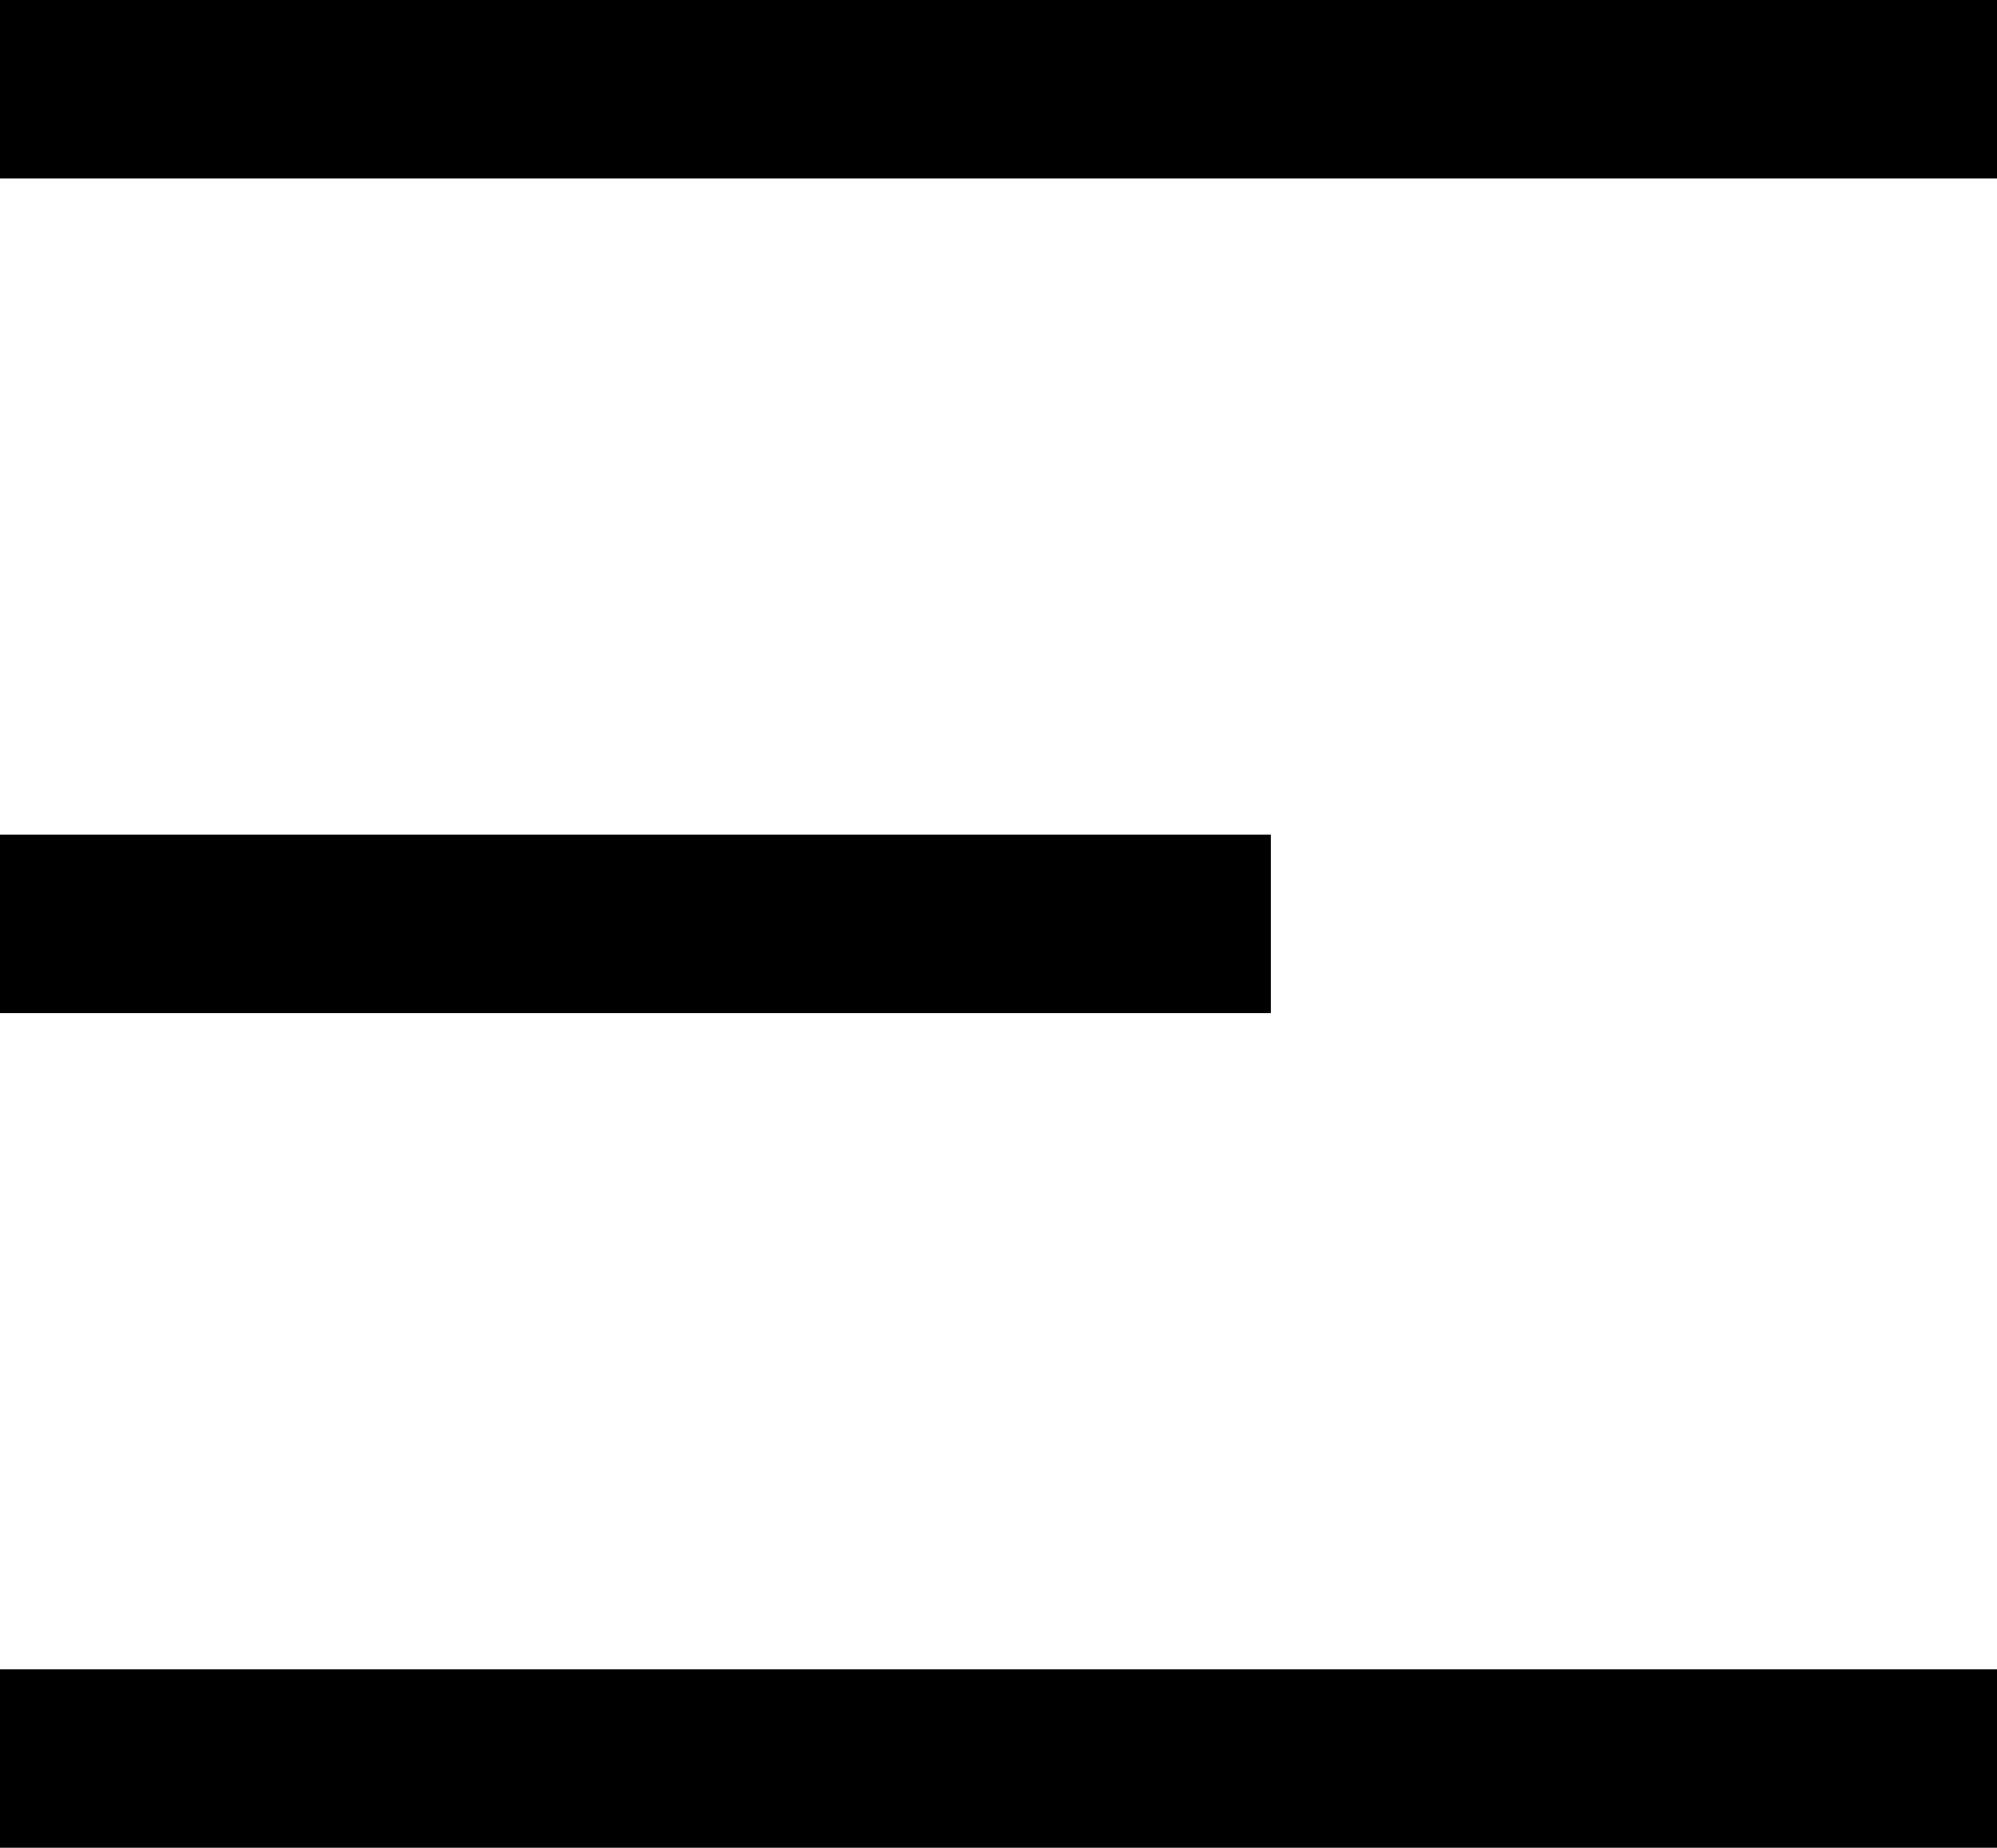
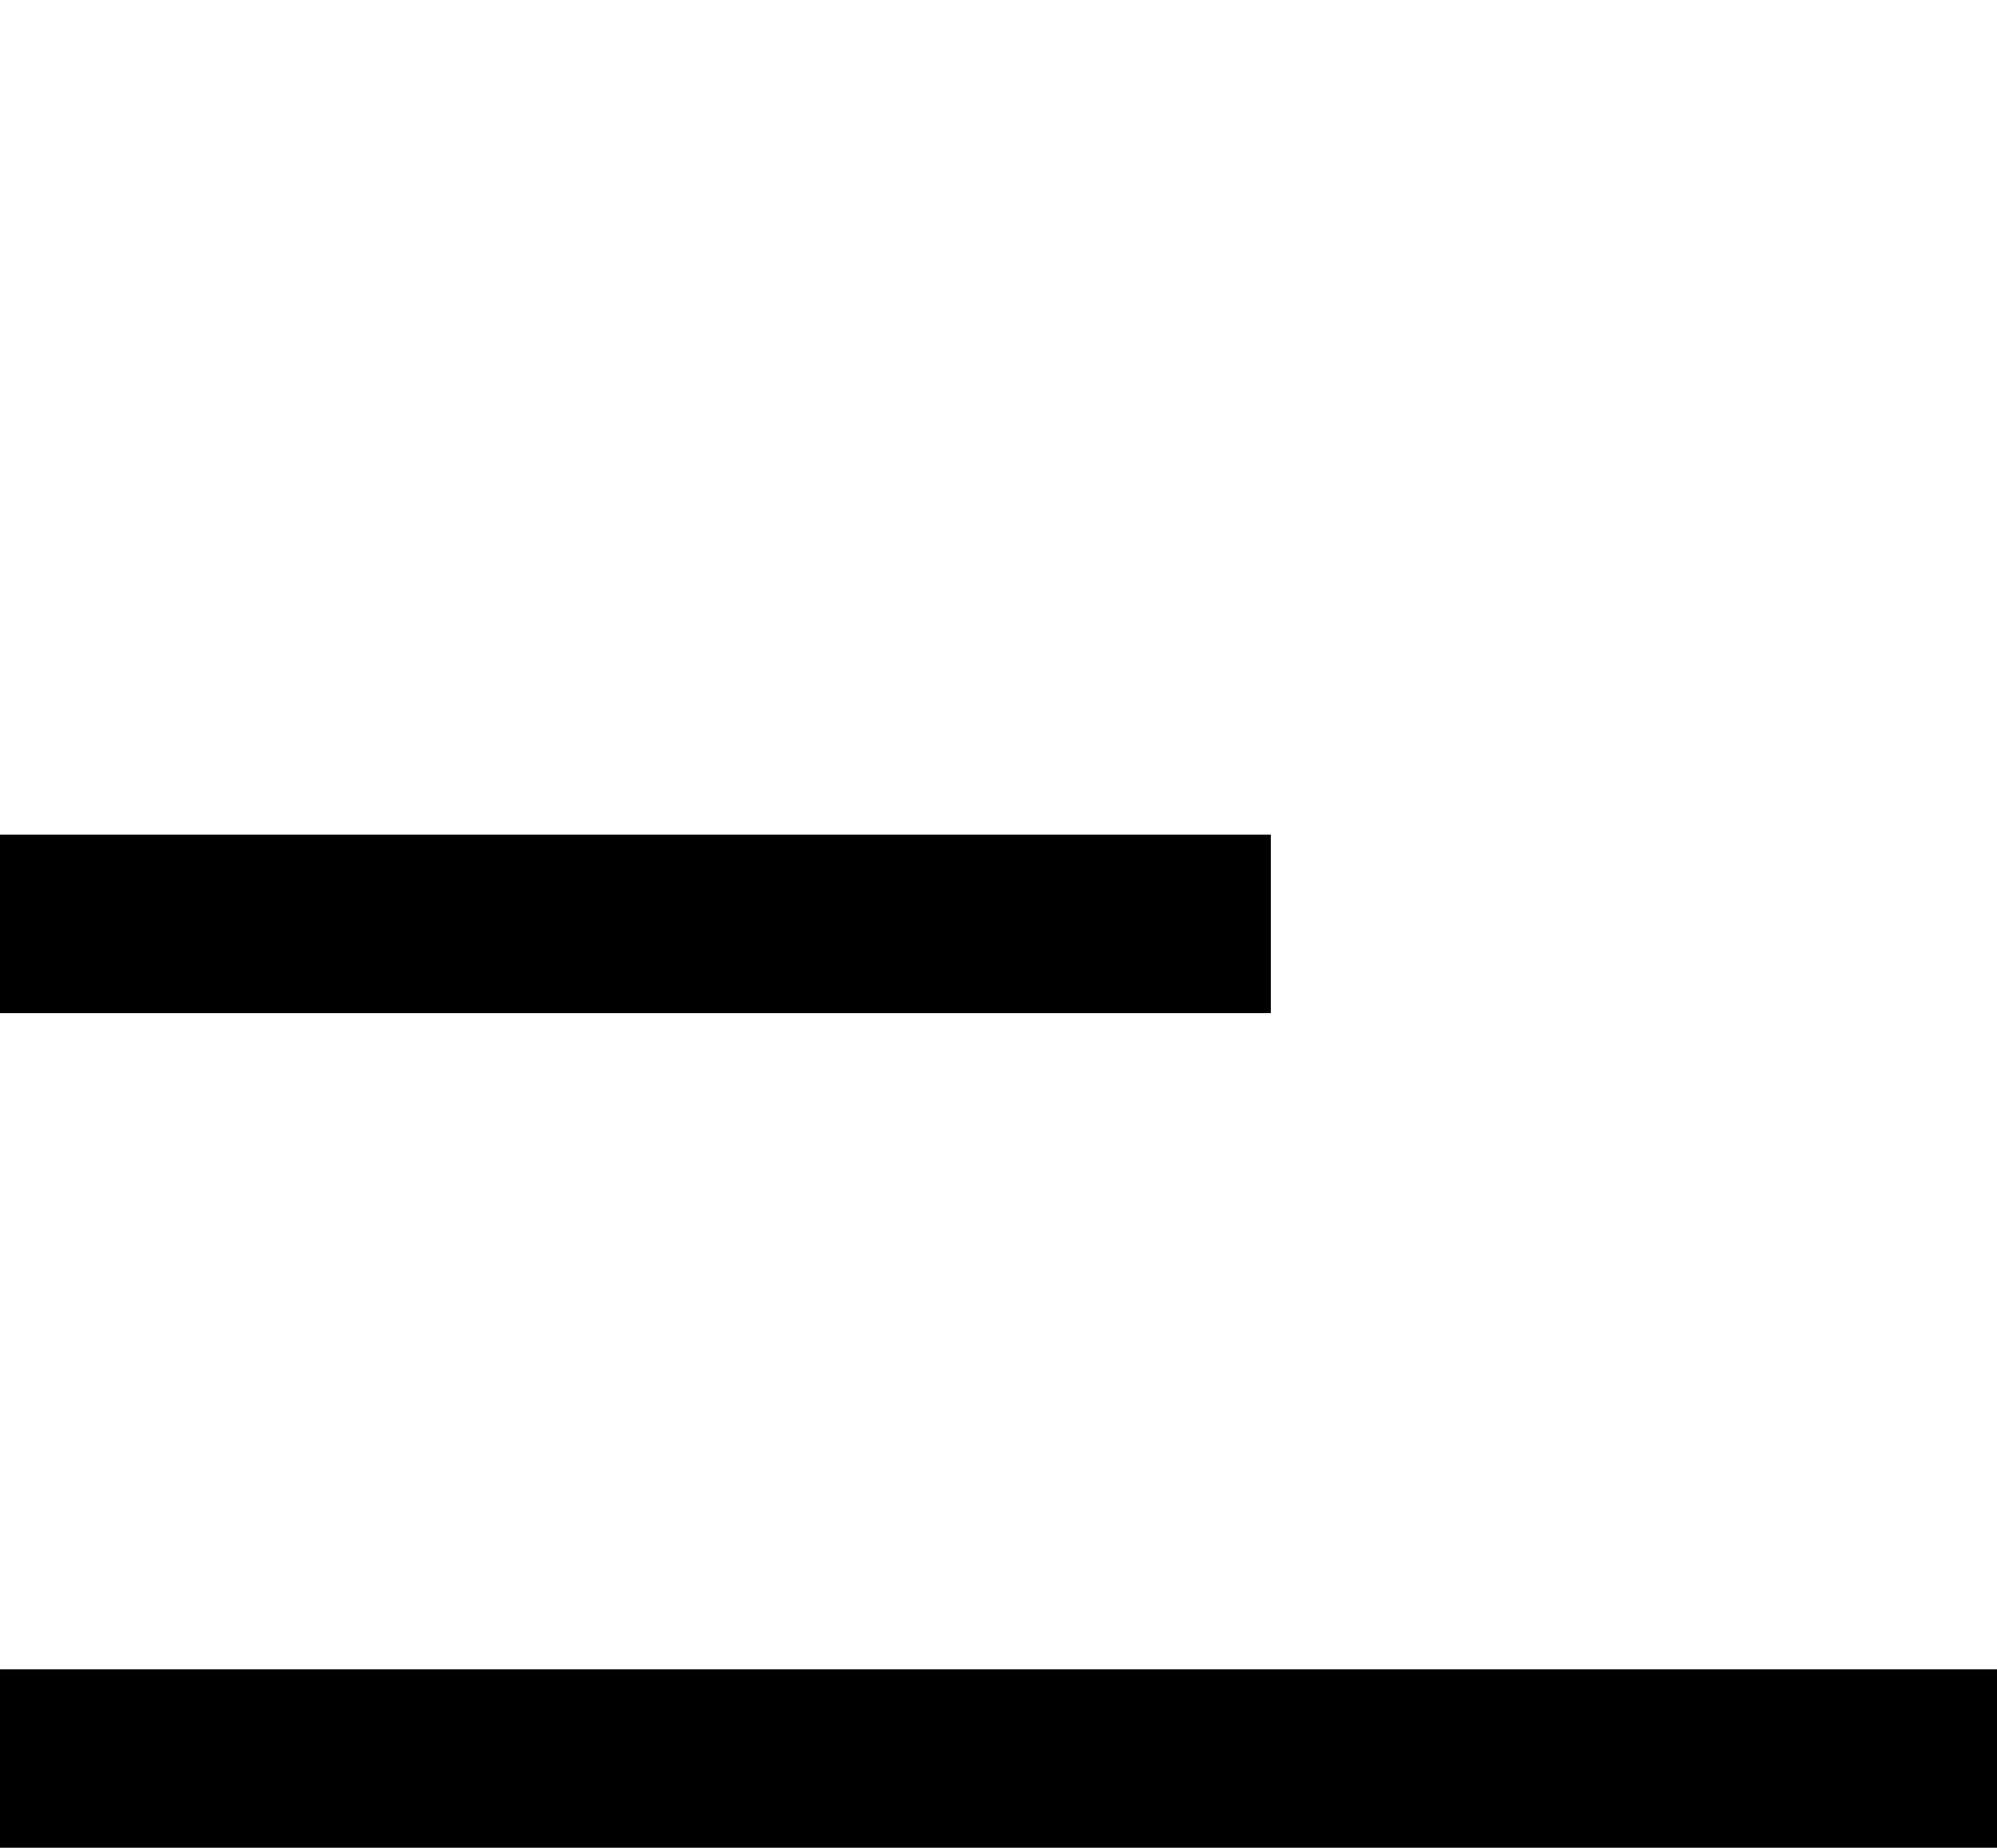
<svg xmlns="http://www.w3.org/2000/svg" width="22.383" height="20.706" viewBox="0 0 22.383 20.706">
  <g id="Group_6377" data-name="Group 6377" transform="translate(0 1)" style="mix-blend-mode: normal;isolation: isolate">
-     <line id="Line_710" data-name="Line 710" x1="22.383" transform="translate(0 0)" fill="none" stroke="#000" stroke-width="2" style="mix-blend-mode: screen;isolation: isolate" />
    <line id="Line_711" data-name="Line 711" x1="14.244" transform="translate(0 9.353)" fill="none" stroke="#000" stroke-width="2" style="mix-blend-mode: screen;isolation: isolate" />
    <line id="Line_712" data-name="Line 712" x1="22.383" transform="translate(0 18.706)" fill="none" stroke="#000" stroke-width="2" style="mix-blend-mode: screen;isolation: isolate" />
  </g>
</svg>